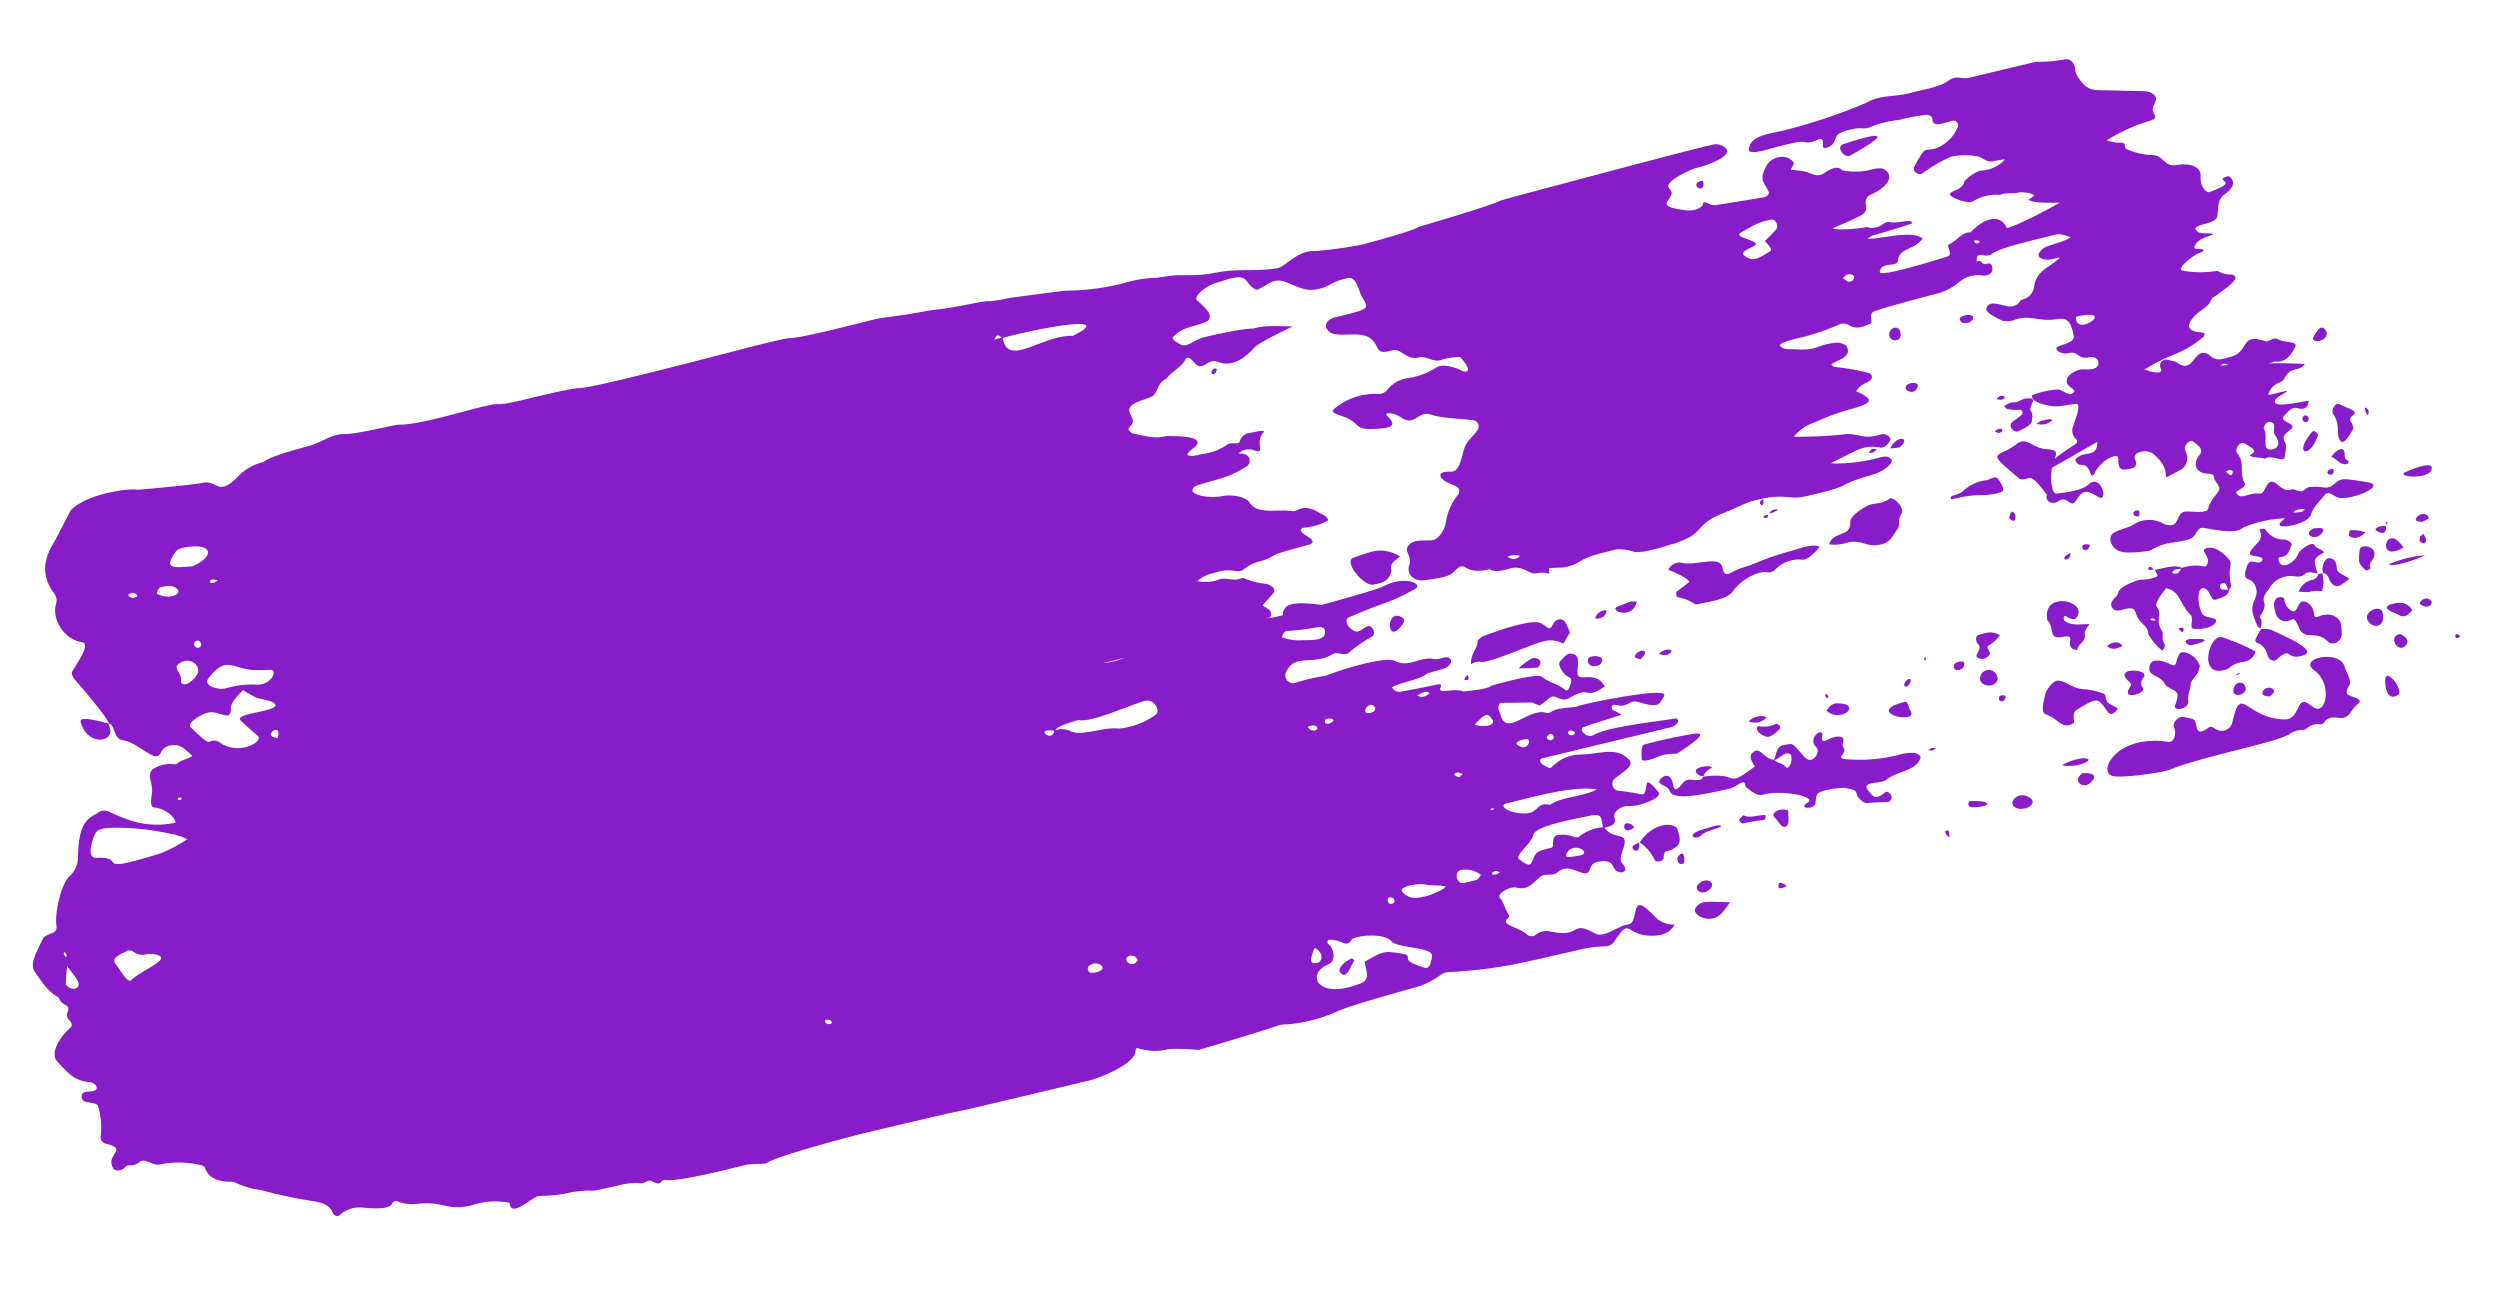
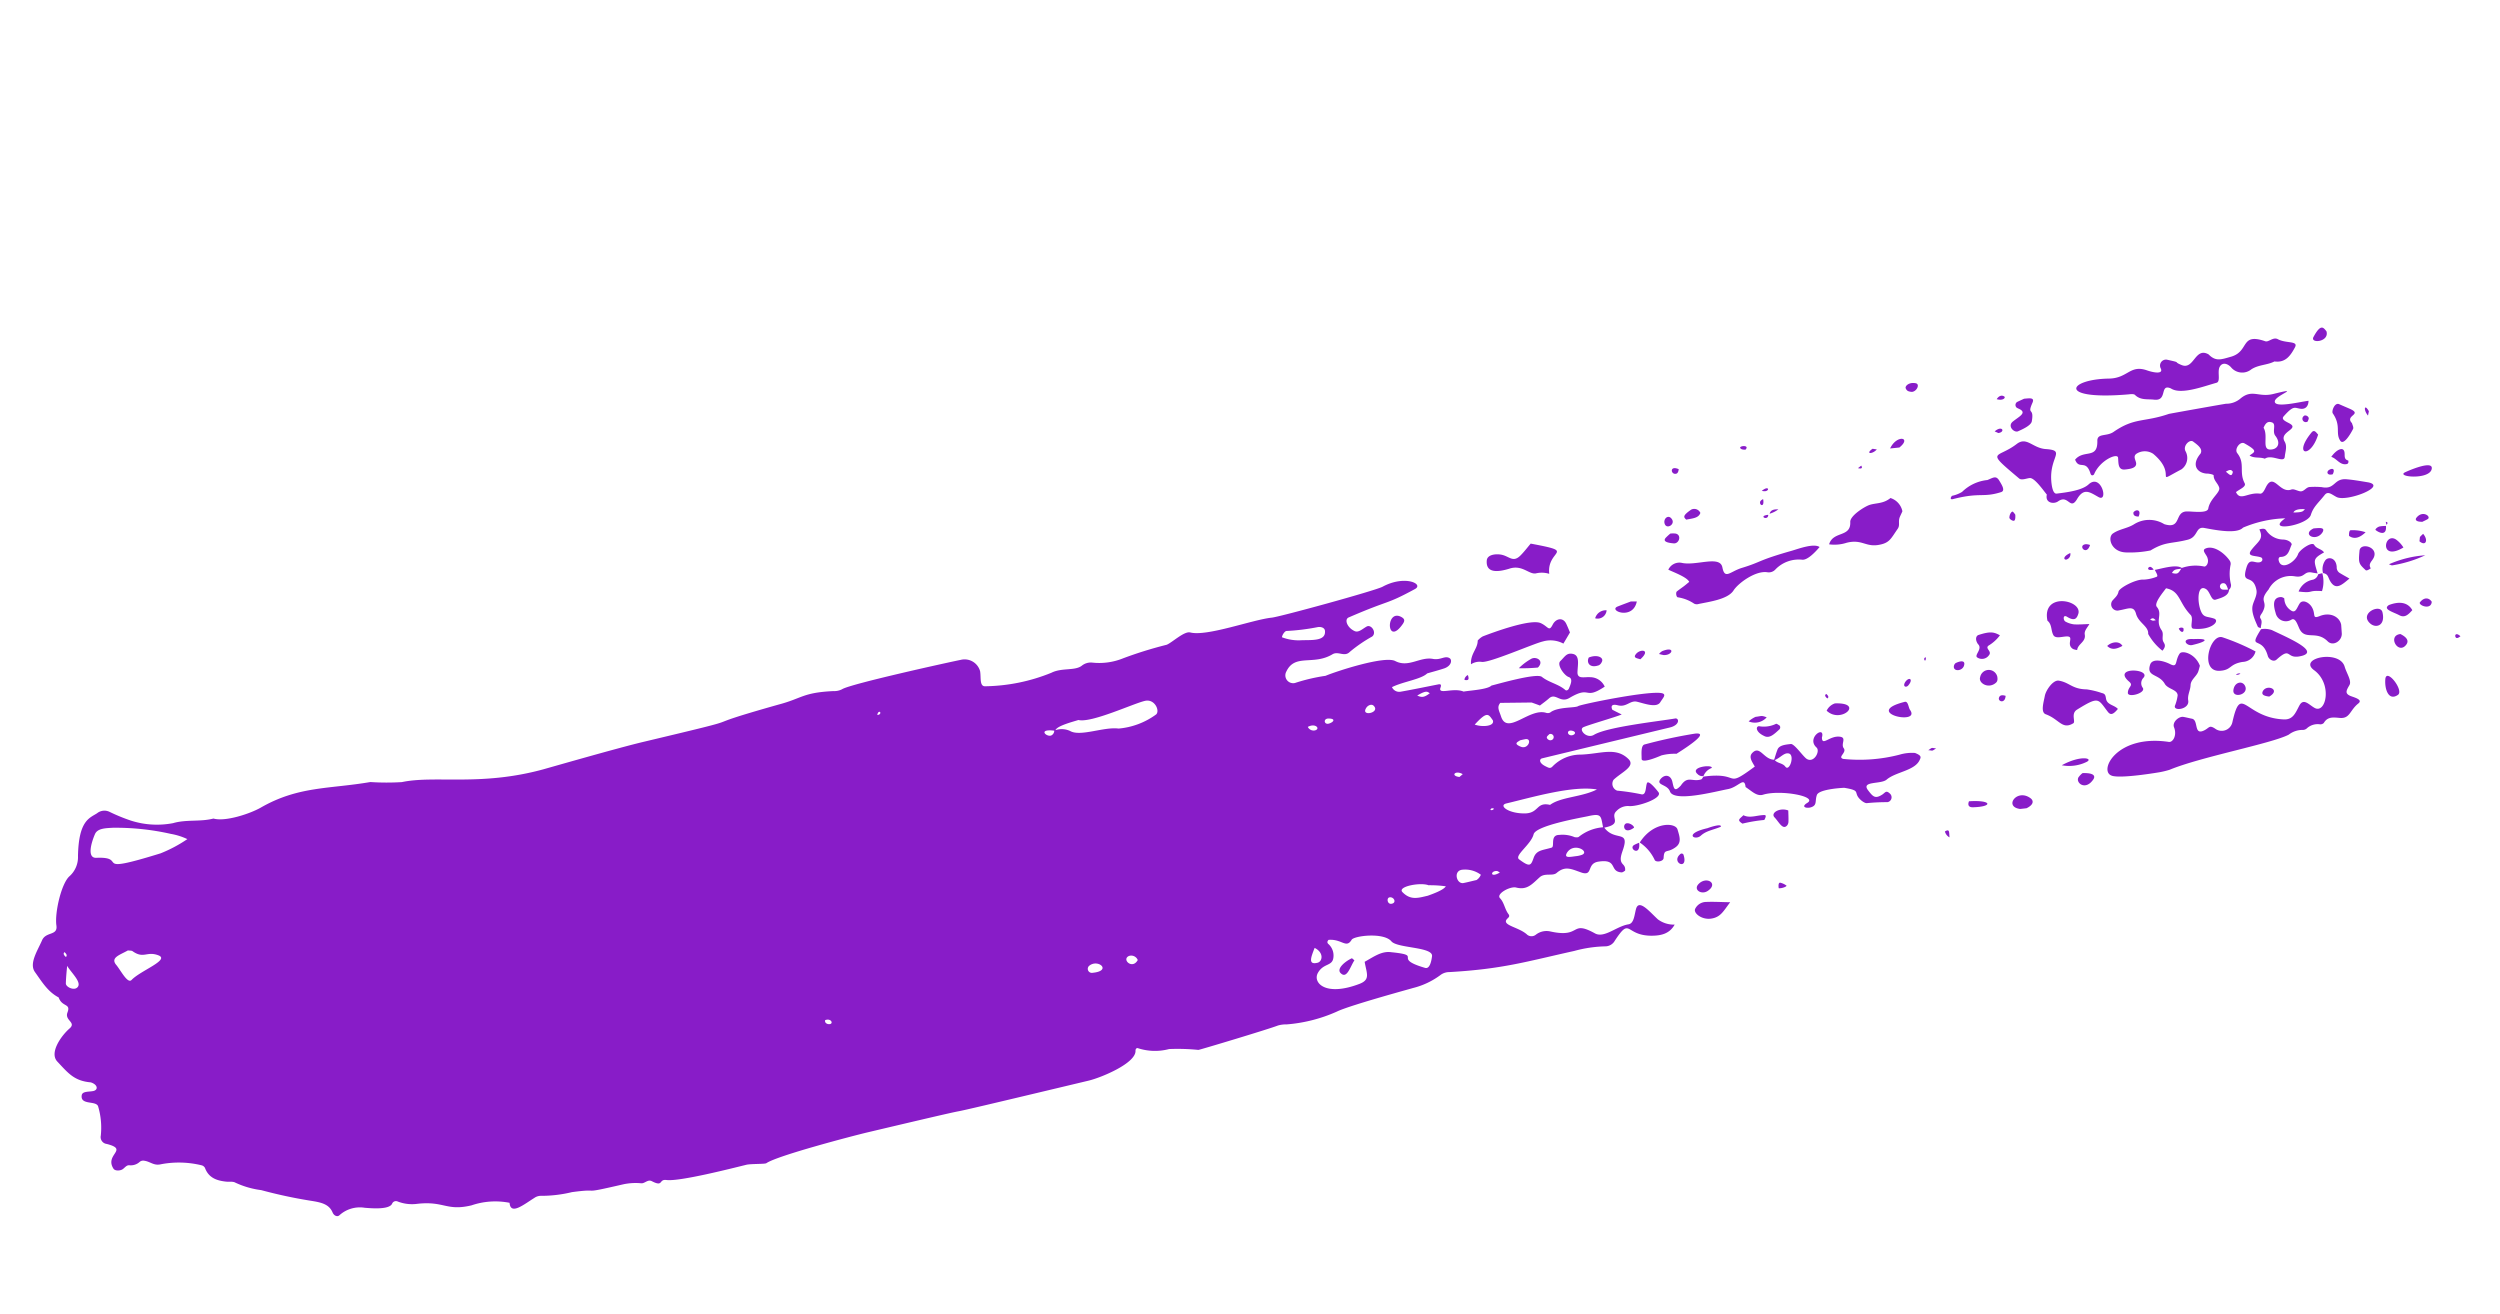
<svg xmlns="http://www.w3.org/2000/svg" width="373.224" height="196.176" viewBox="0 0 373.224 196.176">
  <g transform="translate(-1120 -6923.824)">
-     <path d="M316.115,51.639c5.968-2.273,6.411-.969,10.976-3.251.662-.817-.633-.5-1.541-1.345-.873-.805.557-1.859,1.64-2.367.817-.385,1.707-.584,2.25-1.433.152-.236.584-.3.887-.438.633-.292,3.42-1.319,3.347-1.99a.7.7,0,0,0-.365-.5,3.975,3.975,0,0,1-2.054-1.039,14.715,14.715,0,0,1-5.092-1.214c-.861-.452,2.066-1.853,3.076-1.984.94-.108.8-.35.353-.528-.584-.2-1.179-.155-.735-.7.668-.858,1.932-.826,3.114-1.018-.972-.557-2.046-.251-2.469-1.275-.222-.554,1.427-.484,2.054-.557.5-.053,1.3-.14,1.512-.6.522-1.261.508-2.492,1.9-3.041.89-.344,1.824-1.027,1.471-1.955-.271-.741-.785-.528-1.392-.356a2.983,2.983,0,0,0,.283.49c.592.657-1.62.878-2.58,1.03-.391.058-1.211-.986-.747-2.615s-1.643-2.358-3.143-2.443c-1.984-.09-1.377-1.935-3.458-2.326a9.837,9.837,0,0,1-3.248-1.658c-.371-.231.143-.919-.452-1.086a5.526,5.526,0,0,1-2.148-.861,26.448,26.448,0,0,1,6.805-1.374c1.453-.128,1.013-.458.916-1.188-.1-.648.292-.9.686-1.459.56-.779-.394-1.643-1.29-1.862l-6.788-1.722c-.992-.286-1.8-.753-2.5-2.907a2.62,2.62,0,0,1-.029-.981c.058-.96-.344-1.608-1.141-1.684a21.2,21.2,0,0,1-4.322-.619c-.33,0-10.129.082-10.129.082-1.3.064-1.792-.91-3.306-.248-1.442.639-4.016.4-5.7.482-2.793.114-4.456-.811-7.033-.023a84.674,84.674,0,0,1-12.791,1.229c-2.337,0-5.11-.394-5.726,1.573-.248.715,1.462.665,2.238.662,1.065-.006,5.18-.312,6.047.137,1.409.732,2.962-.636,2.7.7-.123.6-.473,1.176,1.056.744.461-.128.849-.84,1.15-1.214.546-.668,3.271-.549,3.861-.312a2.885,2.885,0,0,0,1.672.061,14.816,14.816,0,0,1,4-.012,27.127,27.127,0,0,1,4.374.2c.765.385.619.66.587,1.033-.085,1.045,1.666.692,2.81.683a.693.693,0,0,1,.575,1.159,5.6,5.6,0,0,1-4,2.308c-1.716.018-1.124-.835-3.569,1.879-.557.589.2,1.4.808,1.351a23.638,23.638,0,0,1,4.806-1.512,9.435,9.435,0,0,1,3.861.829c.727.266,1.08,1.156,1.944,1.214.677.038,1.342.082,2.008.134a5.046,5.046,0,0,1-3.557.9c-.8-.268-2.478.487-3.105.931-.455,1.036-1.474.916-2.3,1.194-.922.306,1.068,1.553,2.075,1.973a1.442,1.442,0,0,0,.978-.009,6.614,6.614,0,0,1,4,.041c.916-.236,1.754.277,2.65.268.864-.012,2.536.779,2.189,1.007a6.027,6.027,0,0,1-.916.374c.765.77,3.344,1.205,4.494,1.48-1.809.522-6.718,1.914-8.586,1.9-.2-1.663-2.078-2.772-5.384-.592-1.331-.309-2.3.776-3.487,1.027-.292.064-.283.26-.242.537.14.867-.029,1.17-.624,1.2-.846.044-10.287.823-10.211-.02a1.059,1.059,0,0,1,.986-.759c.983-.085,1.754.446,2.078-.4.63-1.731,2.705-.852,4.3-2.288-1.3-1.681-6.169-1.278-7.993-1.821a3.692,3.692,0,0,1,.829-.292s1.316-.018,6.076-.42c.464-.8-1.961-.406-3.1-.943a1.284,1.284,0,0,0-.986,0,2.647,2.647,0,0,1-2.58-.082c-.712.041-4.515-.438-4.979-.954,1.643-.289,2.974-.537,4.3-.852.945-.228,1.339-.639,1.339-1.6a1.2,1.2,0,0,1,1.059-1.161c1.99-.368,4.325-1.64,2.8-3.213-.49-.493-1.888-.42-2.591-.406a10.179,10.179,0,0,1-3.549-.861c-.622-1.051-1.815-.534-3.023-.123-1.17.2-1.462-.482-2.661-1.059a17.948,17.948,0,0,0-1.812-.639c.263-.315.484-.572.695-.829-.5-1.725-3.067-1.859-4.182-.476-1.52,1.841-.788,2.06-.476,3.77.1.449-.578.671-.986.63l-7.045-.461c-1.1-.055-1.576-1.252-1.9-.636-.371.788-2.054.662-2.8.35-.873-.368-3-1.059-2.387-1.809.724-.817,1.325-.946.765-1.935-.657-1.091,3.639-2.04,4.838-2.046,1.523-.006,5.524-.517,4.768-1.827a2.116,2.116,0,0,0-1.987-1c-3.461-.035-21.493.6-25.047.715-.321.009-7.126.225-7.447.295-2.311.479-12.805,1.065-12.805,1.065-1.395.47-7.042.578-8.775.683a60.639,60.639,0,0,1-7.015-.625c-2.119-.514-3.35.236-5.492,1.106-1.027.409-5.052-.622-6.228-.861-4.517-.893-3.388.085-9.283-1.383a30.081,30.081,0,0,0-3-.289,17.555,17.555,0,0,0-5.031-.339,35.9,35.9,0,0,1-8.688-.858c-.674-.105-8.145-.814-8.355-.82-5.311-.166-1.048-.306-6.382-.467-5.049-.161-3.951-.353-7.045-.47-2.626-.1-6.041-.5-6.712-.5-1.774.018-11.5.3-13.173-.1-1.027-.242-9.07.038-10.141.061-2,.041-20.425.607-22.313.117-1.013-.263-7.728-.161-8.781-.161C74.863,1.171,78.554.7,73.491.806c-2.912.05-9.274.452-11.8-.187-.846-.21-6.5-.02-8.4-.493-1.8-.455-3.464.461-5.685.557-1.7.067-5.588.161-7.045.8a7.678,7.678,0,0,0-4.445,1.456c-.873.519-2.025,1.1-2.854.566-.741-.479-1.141-1.021-2.046-1.03-1.605-.023-9.639-1.15-9.665-1.15C19.632.59,13.731.289,11,1.994c-.088.055-2.764,3.327-3.791,4.389C5.166,8.5,4.568,10.839,5.738,13.512A1.709,1.709,0,0,1,5.7,15.134c-1.109,1.812-.271,5.314,2.451,6.452,1.331.54-1.331,2.781-2.361,3.931-.169.2-.236.627.082,1.255.7,1.38,3.266,6.114,3.487,7.538.14.134.324.251.374.414.231.805.155,2.1.916,2.416,1.76.721,2.58,2.189,4.091,3.371a.772.772,0,0,0,1.159-.158,1.815,1.815,0,0,1,1.766-.756c1.427.055,1.853,1.01,2.743,2.218-.779.423-1.716.169-2.481.654-.143.085-.444-.015-.636-.093a4.674,4.674,0,0,0-2.67-.058c-1.605.3-.9,2.043-1.232,3.233-.163.6-1.027,2.329-.271,2.513,1.106.286,3.02,1.944,2.542,3.312-.528,1.558,1.094,1.827,2.046,3.5.794,1.386.2,1.967-.838,2.869-1.319,1.164-1.033,2.769-.333,3.245.683.461.867.82,3.537.07a31.562,31.562,0,0,1,6.341-.966c2.089-1.068,5,.152,4.868.648-.289,1.118-.6,3.058.5,3.35,1.625.414.89,1.077,1.984,1.655.908.467,2.285-.379,2.985-1.1,1.631-1.7,2.767-3.058,5.008-3.312,1.906-.21,3.849-.12,5.705-.767,2.58.035,5.18-.49,7.751.123a10.614,10.614,0,0,0,2.346.093c1.229.015,4.6.169,5.717-.318,1.605-.689,7.377-.607,9.747-1.013,0,0,3.338.131,4.707.134,1.237-.012,2.451-.622,5.008-.7.274-.009,5.162-.158,5.422-.09,1.955.5,9.1.414,9.738.6a17.1,17.1,0,0,0,4.7.286c3.017-.388,6.058,1.153,9.324,1.094,2.305-.038,15.872.137,17.831-1.077a4.064,4.064,0,0,1,2.924-.648c1.882.61,4.719.266,6.721.271,1.331,0,3.481.613,7.71.616a21.672,21.672,0,0,0,5.384-.423c1.941-.715,4.246-.578,6.379-.633,1.874-.05,3.178.878,4.646.327,1.85-.695,11.011-.782,13.153-.881,4.555-.19-.152-.029,5-.432.365-.023.6-.756.324-1.1-.263-.327-.575-.607-.867-.908.654-.458,1.3-.913,1.946-1.383.741-.554-.073-1.389-.867-1.7a9.662,9.662,0,0,1-2.673-1.372.854.854,0,0,0-.6-.207c-1.077.225-1.926-.528-2.933-.584-.321-.018-.657.079-.989.082a7.157,7.157,0,0,1-2.559-.557,4.945,4.945,0,0,1,2.632-.616,6.132,6.132,0,0,1,3.306.435,1.5,1.5,0,0,0,1.31-.009c2.145-.989,2.4-.213,4.946-1.03.607-.19,4.73-.3,5.393-.347.519-.026.712-.391.254-.908-.575-.674-1.625-1.433-.706-1.742a9.152,9.152,0,0,0,3.972-.225c-.053-.648-.444-.864-.768-1.161-1-.928-1.984-1.809-3.537-1.342a1.074,1.074,0,0,1-.665-.067c-1.949-.779-5.174-.607-5.866-2.629-.385-1.112-2.565-1.882-3.721-1.888s-3.645-.622-4.2-1.652c-.108-.2.184-.706.878-.759,3.788-.283,4.9-.041,8-1.179a1.034,1.034,0,0,0-.283-1.856c-.2-.1-.423-.137-.633-.222a2.219,2.219,0,0,1,2.408.105c1.512,1.027.3-1.191,1.865-2.291.674-.452-1.287-.353-2.008-.417a1.689,1.689,0,0,0-1.681.884c-.152.236-.353.225-.6.172-.435-.093-.96-.289-1.31-.123a8.249,8.249,0,0,1-3.983.543c-.919-.044-1.588.114-2.238-.385.6-.773,1.874-.84,1.938-1.477.169-1.013-3.33-1.684-4.3-1.97-1.783.123-3.233-.808-4.757-1.459-.274-.114-.444-.482-.575-.77-.032-.061.283-.312.464-.441.756-.54.467-1.045.321-1.838-.295-1.506,1.906-1.415,3.5-1.663,1.354-.213,1.369-1.92,2.933-2.136,1.018-.91,2.469-1.1,3.406-2.145.575-.622.908.207,1.322.9.9,1.474,1.976-.455,3.356.493,1.246.849,2.991,1.129,5.936-.931.692-.479,5.667-1.614,6.169-1.7-2.168-.5-3.94-1.132-5.866-1.018,0,0-1.491-.426-7.389-.391-1.623.012-2.953,1.091-3.82.155-.426-.444-1.141-.957-.645-1.278,1.59-1.039,2.936-.744,4.92-.983,1.932-.245.84-2-.245-3.432-.613-.811,2.075-1.914,3.137-1.946,1.649-.064,4.118-.6,4.666.671.225.537.817,1.777,1.4,1.666,1.436-.26,2.653-1.237,4.214-.169,2.294,1.553,3.079,2.559,6.137,1.981a8.471,8.471,0,0,1,3.315-.42c.978.233.954,1.871,1.141,2.895.146.785.738,1.783.041,2.089s-3.881.254-4.7.283c-1.223.053-1.646.808-1.471,1.389.245.811.966,1.086,1.792,1.3,2.612.654,4.38.5,4.941,3.172.213,1.036,1.267.823,2.276.873,1.188.07,1.553,1.932,3.356,1.894,1.185-.032,1.894,1.167,3.108,1.129a9.2,9.2,0,0,1,2.991.225c1.456,2.624.417,2.6-.423,1.879-.706-.6-2.463-1.573-3.368-1.167a11.088,11.088,0,0,1-4.675.581,4.654,4.654,0,0,0-3.175.969,1.653,1.653,0,0,1-1.6.324,9.413,9.413,0,0,0-6.875.738c-.686.324.35.928.978,1.31,2.568,1.6,1.045,2.361,4.246,2.933,2.089.374,3.6.537,2.326-1.4-.543-.838,1.039-.327,1.815.514,1.987,2.136,2.694-.517,4.687.768,1.231.8,4.52,1.655,5.947,2.212a.936.936,0,0,1,.28,1.418c-.765.855-1.944,1.229-2.571,2.232-.785,1.284-1.48,3.3-2.72,3.055-.645-.134-1.742-.446-1.742.315,0,.7,1.439,1.576,2,2.052a.773.773,0,0,1-.05,1.185,8.755,8.755,0,0,0-2.793,3.808c-.356.832-1.535,2.1-2.562,1.967-1.348-.2-2.539-.788-3.578-.026-.975.7.339,1.733-.662,3.073-.6,1.412.589,2.393,1.792,2.51,1.132.108,3.444.388,4.316-.079s1.433-1.059,2.124-.382c1.445,1.465,4.523,1.232,5.656.286a2.183,2.183,0,0,1,2.218-.344c1.818.73,1.41,1.345,2.378,2.267.721.686,2.014.654,3.134.91a6.079,6.079,0,0,0,3.347-.131c1.882-.654,3.808-.458,5.714-.584a6.478,6.478,0,0,1,2.489.931c1.173.622,5,.257,6.359.152,4.71-.362,3.344-2.046,7.943-2.731,1.383-.2,3.814-.747,4.334-.773,5.492-.277,5.4,1.051,8.276,1.077,8.448.02,3.557-.531,10.763-.916,1.074-.05,3.557-.963,2.863-1.728-.388-.414-.514-.517-1.491-.517a23.855,23.855,0,0,1-7.328-.776c.149-.108,4.223-1.056,4.234-1.056a5.577,5.577,0,0,1,3.306.341c.674.347,1.29-.061,1.792-.6.47-.49-.522-1.284-1.1-1.226-2.921.271-3.105-1.042-5.5-1.258a63.644,63.644,0,0,1-7.246-1.331,6.839,6.839,0,0,1,3.668-1.412,35.565,35.565,0,0,1,6.038-.712c1.074-.07,2.947-.187,2.317-1.042a5.03,5.03,0,0,0-1.45-1.331c.657-.8,1.614-.8,2.44-1.144a.629.629,0,0,0,.111-1.068,35.394,35.394,0,0,0-4.888-2.081c-.152-.047-.254-.3-.374-.458,1.039-.414,1.853-.344,2.539-.861a1.11,1.11,0,0,0,.172-1.491,2.454,2.454,0,0,0-1.482-.683c-2.839-.312-2.688.61-6.017-.4-.8-.251-1.7-.271-1.984-.954-.231-.537,1.818-.519,2.41-.549a35.63,35.63,0,0,0,6.729-.578,1.554,1.554,0,0,1,1.564.4c.925.937,2.046.692,3.163.467.476-.1-.058-1.331.8-1.588.931-.286,8.831-.487,9.8-.517a8.1,8.1,0,0,0,3.589-.9,4.471,4.471,0,0,1,3.91-.131c.908.158,1.442-.248,1.5-.887s-.239-.782-.732-.744c-.835.061-.5-.969-1.342-.627.318-1.967,1.287-.023,2.551-.683,1.182-.633,7.99-.592,9.406-.625.986-.02,1.086.012,2.457.829.149.344-3.3.534-3.75.6-.75.111-1.92.878-1.278,1.445.855.756,1.617.522,2.86.581-1.628,1.164-3.782.937-4.716,3.333a2.307,2.307,0,0,1-2.4,1.535,1.777,1.777,0,0,1-1.976.543c-1.234-.49-2.6-1.625-3.306-.487-.376.633,1.342,1.874,1.917,2.364a3.284,3.284,0,0,0,1.952.251c2.305-.219,3.283,1.173,6.131,1.354,1.76.108,1.815,1.322,1.763,3.009,0,.893-1.719.852-2.629,1-.82.14.064,1.337,1.319,1.313,1.666-.006.908,1.261,2.892,1.3.756.012,1.144.5,1.129.957-.023,1.016-1.232.963-2.189.651-1.4-.47-3.791.517-2.88,1.894.429.613,1.086,1.042,0,1.249-.948-.3-1.211-1.091-1.946-1.156a12.067,12.067,0,0,0-3.709,0c-.572.858,1.555,1.917,2.469,2.241,1.4.487,2.092.257,3.619.517.832.143-.732,2.361-1.217,3.166a1.683,1.683,0,0,0,.009,1.906c.222.356.058.642-.312.768-.87.295-5.1,1.914-5.644,2.694a1.96,1.96,0,0,0,.625.2s8.691-2.624,8.737-2.635c1.094-.327.56.972,1.249,1,7.792.28,4.552-.225,10.071-.9,2.224-.283,1.331,1.415,3.566,1.339,1.065-.026.4.668,1.24,1.188a46.366,46.366,0,0,1,8.276-1.4c.867,0,1.159-.8,1.43-1.663a2.626,2.626,0,0,1,2.168-1.938,1.681,1.681,0,0,0,.916-.4c1.468-1.742,2.241-.417,3.487-1.45-4.795-1.529-19.427-4.3-24.432-3.216-.449.088-.861-.689-.292-.908M17.39,47.787c-.484.166-.575-.038-.464-.289.452-.134.534.064.464.289m.391-31.024c-.776.251-1.118-.006-1.319-.446a.776.776,0,0,1,1.319.446M33.406,42.134A4.962,4.962,0,0,1,32.7,41.7c-.84-.7,1.888-1.7.706.435M24,36.07c1.891-.09,3.108,2.349,3.61.152.21-.96,1.392-1.564,2.387-2.265a14.6,14.6,0,0,0,1.684,1.558c.665.452,2.717,1.109,2.5,1.783-.35.94-6.572-.344-5.5,1.124.616.916,1.269,1.8,1.914,2.691.782,1.042-3.481,2.311-5.734-.295a1.362,1.362,0,0,0-1.491-.455c-.473.146-1.85-2.218-2.206-2.679-.639-.805,1.906-1.576,2.839-1.614m1.351-10.584a.51.51,0,1,1-.846.566.51.51,0,1,1,.846-.566m-4.01,2.591c1.815-.969,3.289.619,2.67,1.9-1.649,1.739-3.032,1.269-2.731.581.411-.925-.662-2.092.061-2.478m2.481-10.485c-.575.7-2.516.19-3.137-.584.3-.607.514-.668.826-.776.336.02.767.02,1.2.079.578.082,1.485.829,1.112,1.281m2.962-3.333c-2.705-.417-4.523-.5-1.786-2.81.5-.4,4.088-.19,4.5.978.333.972-1.681,1.687-2.711,1.833m3.2,2.892c-1.43.63-1.38-.362-.756-.3a3.112,3.112,0,0,1,.756.3m2.157,16.468a14.546,14.546,0,0,0-4.637-.5c-1.328,0-3.155-1.176-2.195-1.987,3.26-2.734,3.677-.814,6.7.219a26.12,26.12,0,0,0,2.591.569c1.267.26-.426,2.34-2.46,1.7M152.228,8.18c-.394.012-.8.02-1.191.032.525-.66.645-.662,1.191-.032M162.6,10.3c-4.532-1.161-10.558,2.513-10.272-2.057,7.109-.21,17.142.449,10.272,2.057M268.439,18.47c-.645.449-1.31.849-2,1.293.306.566.972,1.5.374,1.687-1.663.5-2.9,1.153-3.919-.371-.411-.572,1.135-.782,1.833-.972,1.538-.423-3.044-1.944-1.471-2.4,2.32-.645,2.8-.934,4.876-.858.589.026.9,1.22.312,1.617m8.7,9.948a5.3,5.3,0,0,1-.6-.645c.645-.482,1.027-.429,1.421-.2.7.426-.21,1.275-.817.843m20.562-1.3c-.657.242-.826.067-.838-.4.6.035.727.213.838.4m11.428,14.124a6.735,6.735,0,0,1,2.259.21c2.019.645-2.95,2.419-2.259-.21M312.193,52.4a10.949,10.949,0,0,1-2.933.333c-1.754-.522-.575-1.7,2.834-1.231a.473.473,0,0,1,.1.9m-109.408.951c-.735.487-1.815.6-1.742,1.812-.587,1.38-1.666,1.509-3.093,1.415-1.535-.093-3.587-4.389-2.017-4.576,2.988-.324,4.555-.7,6.852,1.348m-13.313,4.328c.5.587,1.053.858-2.008,1.319-1.205-.088-3.627.053-3.668-1.144-.02-.283.5-.9.817-1.013,1.331-.47,3.438.4,4.859.838M5.294,33.2c-.058-1.132,2.953.589,4,1.1a7.314,7.314,0,0,1,.061.946c-.044,1.888-3.829,1.707-4.062-2.046M281.767,10.17c-1.033.286-1.894-1.757-.645-1.876,6.584-.6,7.051.023.645,1.876m14.311,42.157c-.172-.07-.263-.336-.362-.522,2.807-1.217,4.363,2.317.362.522M282.31,38.591c-1.345-.023-1.167-1.792.061-1.868,1.01-.067.946,1.882-.061,1.868m11.2-.134c-.864,0-1.374-.047-1.331-.934,1.144-.68,3,.216,1.331.934m7.135,16.751c1.383-.035,1.121-.023,1.643.225a2.293,2.293,0,0,1-2.457.015,3.637,3.637,0,0,1,.814-.239M258.38,9.222c.073-.28.566-.42,1.089-.286.023,1.634-1.293,1-1.089.286m-76.5,10.663a.364.364,0,0,1,.534.111c-.452,1.176-1.392.353-.534-.111" transform="translate(1119.418 7000.496) rotate(-13)" fill="#881cc8" />
    <path d="M233.473,95.857c.379-.181,5.04-.406,6.117-.6-.444-.362-.838-.686-1.208-1.007-.146-.747.3-.8.957-.455,1.2.616,1.958-.362,2.921.131,1.039.519,2.612,1.582,3.347.849.537-.54,1.188-.908.584-1.243-1.64-.867-12.242-1.121-12.648-.954-.5.2-3.047-.624-4.3,0a.843.843,0,0,1-.636-.123c-2.25-1.246-6.327,1.99-6.63-.908-.085-.969-.339-1.541.341-2.054l4.576,1c.374.245.759.484,1.1.718.563-.263,1.089-.473,1.582-.747,1.159-.619,1.424,1.15,2.994.625,3.6-1.135,1.952.875,5.483-.452a2.389,2.389,0,0,0-1.806-1.865c-.861-.26-1.958-.114-1.663-1.179.268-1.033.922-2.305-.038-2.772-.89-.432-1.246.1-2.1.616-.657.4.082,2.209.686,2.588s.073,1.1-.353,1.684c-.14.193-.432.283-.563.1-.805-1.109-2.127-1.634-2.974-2.7-.6-.782-6.645-.441-7.628-.432-.7.441-3.2,0-4.255-.061-1.369-.972-3.817-.359-3.254-1.31.3-.435.169-.563-.143-.584-1.914-.061-3.829-.1-5.746-.2a1.184,1.184,0,0,1-1.126-.957c1.783-.435,4.5-.155,5.583-.814.9-.053,1.795-.073,2.691-.163,1.115-.143,1.389-.946,1.109-1.269-.584-.63-1.369-.006-2.469-.482-1.812-.794-3.849.508-5.565-.96-1.36-1.17-8.944-.482-10.634-.19a27.028,27.028,0,0,0-4.687.018,1.169,1.169,0,0,1-.887-1.935c1.879-2.4,4.118.058,7.319-.986.951-.3,1.631.855,2.6.231A21.379,21.379,0,0,1,205.9,75.54c.858-.394.292-1.879-.473-1.634-.677.193-1.363.645-1.885.254-1-.768-1.135-2.066-.4-2.189,6.788-1.246,5.685-.546,10.552-1.894,1.593-.4-.948-2.445-4.6-1.433-1.182.327-15.94.931-17.156.776-2.872-.353-10.068.6-12.356-.584-.826-.426-3.026.89-3.849,1a60.314,60.314,0,0,0-6.735.5,9.5,9.5,0,0,1-4.666-.4,2.139,2.139,0,0,0-1.652.1c-1.179.534-2.965-.411-4.646,0a27.182,27.182,0,0,1-10.071-.254c-.887-.155-.3-1.41-.251-2.367a2.4,2.4,0,0,0-2.448-2.3c-1.41-.047-16.923-.216-18.242.292a2.594,2.594,0,0,1-1.334-.029c-4.529-.814-4.786.015-8.4.123-14.979.724-1.666.762-20.936.887-3.87.023-14.419.587-15.47.633-9.721.391-15.969-2.8-21-2.892a36.637,36.637,0,0,1-4.587-1.068c-6.187-.347-10.579-1.841-16.762.029-1.818.552-5.691.9-7.287.012-2.046.058-3.972-.808-6.026-.686a12.76,12.76,0,0,1-6.067-1.795A26.737,26.737,0,0,1,16.4,58.675a1.752,1.752,0,0,0-1.906-.251c-1.237.452-2.918.4-4.214,5.586a3.825,3.825,0,0,1-1.914,2.65c-1.412.759-3.391,4.789-3.557,6.721-.131,1.593-1.716.493-2.591,1.684C1.2,76.439-.481,78.006.129,79.45c.665,1.59,1.2,3.295,2.591,4.474.172,1.576,1.623,1.231.776,2.489-.721,1.068,1.021,1.733-.242,2.4-1.36.718-3.8,2.81-2.883,4.395,1.179,2.022,1.786,3.382,4.173,4.153.954.563.852,1.342.09,1.342-.645,0-1.585-.359-1.836.21-.607,1.482,2.008,1.223,2.008,2.238a11.228,11.228,0,0,1-.6,4.3,1.029,1.029,0,0,0,.584,1.4c3.085,1.59-.7,1.427.152,3.82.131.362.727.522,1.179.432.435-.09.768-.534,1.24-.394a1.974,1.974,0,0,0,1.623-.14.781.781,0,0,1,.636-.041c.951.336,1.249,1.121,2.419,1.1a14.27,14.27,0,0,1,5.834,1.515.794.794,0,0,1,.406.493c.2,1.593,1.319,2.267,2.659,2.723.423.14.96.16,1.252.432a12.959,12.959,0,0,0,3.525,1.967,71.187,71.187,0,0,0,6.715,3.155c1.494.6,2.664,1.094,2.912,2.469.09.575.563.875.928.645a4.541,4.541,0,0,1,3.919-.222c.975.306,3.481,1.124,4.112.321a.614.614,0,0,1,.887-.128,5.912,5.912,0,0,0,2.834,1c3.966.482,3.928,2.066,7.771,2.037a11,11,0,0,1,5.623.908c-.3,1.894,2.043.709,3.741.131a1.72,1.72,0,0,1,.975-.111,19.381,19.381,0,0,0,4.71.522c4.795.446.592.587,7.739.587a8.79,8.79,0,0,1,2.641.452c.514.172,1.089-.394,1.614.053,1.523,1.29,1.027-.108,2.174.321,1.882.692,10.1.49,12.137.464.7,0,2.731.543,2.953.441,1.824-.732,13.506-1.074,15.794-1.086,26.337-.146-.169.163,33.855-.1,1.967-.015,7.462-.951,7.821-2.761.041-.242.254-.435.444-.3a8.187,8.187,0,0,0,4.5,1.17,31.118,31.118,0,0,1,4.234,1.109c.193.038,10.879-.657,12.385-.878a4.517,4.517,0,0,1,1.331.134,22.708,22.708,0,0,0,7.73-.184c2.043-.49,12.744-.89,11.761-.867a11.544,11.544,0,0,0,4.608-1.007,2.2,2.2,0,0,1,1.31-.09c7.9,1.354,11.518,1.053,18.878,1.118a19,19,0,0,1,4.7.382,1.629,1.629,0,0,0,1.541-.514c3.166-3.012,1.62-.417,5.454.5,1.348.312,2.7.382,3.788-.826a3.983,3.983,0,0,1-2.259-1.322c-.948-1.38-2.072-3.68-2.842-2.238-.426.794-.773,2.037-1.611,1.967-1.8-.128-4.024,1.269-5.2.169-3.143-2.81-2.057.306-6.371-1.742a2.584,2.584,0,0,0-2.247-.029,1.031,1.031,0,0,1-1.24-.263c-.91-1.392-3.376-2.2-2.489-2.944.242-.2.645-.26.432-.724-.371-.826-.222-1.795-.695-2.591-.438-.765,1.9-1.421,2.711-1,1.5.773,2.393.055,3.77-.706.922-.5,1.9.312,2.609-.058,1.532-.8,2.285-.053,3.7.826,1.506.852.966-1.185,2.731-1.068,3.023.219,1.211,1.78,3.015,2.338.169.061.4-.061.592-.131.222-.636-.079-.875-.2-1.179-.286-.683.3-1.433.7-2.116,1.468-2.483-1.056-1.3-2.089-3.659a6.286,6.286,0,0,0,.849-.029c1.69-.219.385-1.348,1.482-1.976a2.347,2.347,0,0,1,1.923-.324c1.205.441,5.291.044,4.818-1.007-.248-.552-1.074-2.206-1.38-1.684-.33.522-.493,1.7-1.138,1.433a31.777,31.777,0,0,0-3.438-1.363,1.09,1.09,0,0,1-.152-1.7c1.4-.838,3.727-1.2,2.842-2.542-1.412-2.195-3.864-1.655-6.753-2.218a5.828,5.828,0,0,0-4.547.788c-.394.26-.633.009-.887-.193-.975-.753-.788-1.3-.382-1.351.117-.006,19.514-.2,19.634-.2,1.532,0,1.719-.983,1.179-1.126-2.431-.131-10.231-1.077-12.429-.356-1.144.371-2.014-1.135-1.4-1.421M5.14,78.292c-.324-.435-.263-.636-.05-.759.309.423.239.616.05.759m.493,4.868c-.575.21-1.532-.525-1.392-1.048.222-.849.5-1.675.776-2.5.347,1.153,1.792,3.131.616,3.549m8.74-3.75c.239.1.514.123.645.263,1.36,1.544,2.057.435,3.619,1.471,1.59,1.062-3.108,1.623-4.71,2.679-.744.514-1.272-1.838-1.8-2.819-.467-1.15.913-1.2,2.25-1.593M26.758,65.218a20.948,20.948,0,0,1-4.363,1.17c-11.174.817-4.6-.613-9.554-1.515-1.331-.3-.175-2.37.633-3.467.578-.814,1.847-.5,2.834-.341a37.409,37.409,0,0,1,8.232,2.842,9.6,9.6,0,0,1,2.218,1.31m87.1,48.46c-.374-.1-.566-.423-.4-.706.986-.14,1.156.919.4.706m17.95-43.593c-.009.21-.292.312-.522.231.231-.5.522-.423.522-.231m28,43.753a1.054,1.054,0,0,1,1.138.887c-1.109,1.261-2.378-.654-1.138-.887m-5.927,1.22a.6.6,0,0,1-.14-1.15c1.526-.7,3.149,1.576.14,1.15m2.621-36.5a.794.794,0,0,1-.552.584c-.75.2-1.894-1.474.552-.584m15.341,1.068a11.09,11.09,0,0,1-5.915.785c-2.1-.782-5.863-.061-7.147-1.29a2.994,2.994,0,0,0-2.087-.6c.409-.592,2.915-.636,3.68-.706,1.771.9,8.518-.546,10.3-.546,1.52-.029,1.914,1.984,1.17,2.361m20.915-7.015c.149-.4.645-.788.855-.765a32.027,32.027,0,0,0,4.707.493c.388.018.954.268.916.747-.163,1.538-2.025.975-3.636.633a6.953,6.953,0,0,1-2.842-1.109M187,121.158c-1.5.017-.759-1.027.082-2.259,1.237,1.016.677,2.259-.082,2.259m7.468-33.887a.964.964,0,0,1-.957-.747c1.234-.353,1.812.692.957.747m2.279-.525c-.788.088-.765-.855-.05-.765,1.164.222.84.689.05.765m7.135,37.3c-.248.68-.765,1.827-1.4,1.471-4.62-2.591.315-1.815-4.395-3.417-1.357-.519-2.644.058-4.194.5-.108,1.777.286,2.8-1.532,3.044-5.413.741-6.756-1.792-5.632-3.012s2.279-.473,2.731-1.625a2.313,2.313,0,0,0-.263-2.238c-.152-.222-.041-.441.19-.572,1.979.3,2.253,1.909,3.359.756.484-.487,4.9-.038,5.723,1.57.63,1.223,5.886,2.186,5.413,3.519m-4.059-8.979c-.732.038-.654-1.062-.123-1,.648.064.843,1,.123,1M202.668,85.7c.286-.283.913-.446,1.153-.009.735,1.237-2.375,1.159-1.153.009m5.565,28.645c-.438.484-2.305.689-2.942.765-1.485,0-2.664.12-3.569-1.389-.563-.981,2.953-.843,4.033-.111a17.357,17.357,0,0,1,2.478.735m2.895-1.865a3.925,3.925,0,0,1,2.589,1.36,1.664,1.664,0,0,1-.805.624c-.9,0-1.453.02-2,0-1.036-.041-1.118-2.087.222-1.984m1.258-26.76c-1.074.511-1.41.28-1.914-.079,1.643-.543,1.623-.149,1.914.079M214.464,98.6c-.193.1-.382.2-.575.3-1.316-.455-.4-1.2.575-.3m12.516,14.936c1.383-1.38,3.467.657,2.057.808a3.888,3.888,0,0,1-.665.009c-.992-.117-2.087-.064-1.392-.817m-4.231-3.808c.613-1.185,7.211-.835,8.475-.808,2.177,0,1.909.4,1.865,2.119a6.623,6.623,0,0,0-3.849.575c-.14.079-.423-.012-.616-.09a4.628,4.628,0,0,0-2.165-.846c-1.389-.309-1,1.55-1.532,1.593-1.45.105-2.311-.2-3.015.966-.616.963-.838,1.153-2.107-.344-.645-.727,2.227-1.754,2.945-3.163m-6.19,4.424c-1.652.531-1.345-.581-.4-.324.152.041.263.213.4.324m1.29-9.484a.431.431,0,0,1-.572.061c.169-.233.289-.242.572-.061m2.8-12.881c.079.978-1.9.6-2.781,0,2.259-1.538,2.338-1.112,2.781,0m3.207,4.789c-1.045-.732-.368-.8.1-.978.263,0,.473,0,.695.009,1.231,0,.21,1.64-.794.969m9.6,8.758c-2.486.607-5.466-.14-7.328.665-1.891-.925-1.853.773-3.82.423-2.5-.493-3.788-2.1-2.469-2.1,3.908-.023,10.231-.411,13.617,1.007m-4.97-8.708c-.3.061-.674-.362-.543-.6.079-.14.292-.222.452-.333a.472.472,0,1,1,.09.937m2.761-.222c-.26-.327.047-.794.735-.362.622.444-.371.826-.735.362M348.989,85.678a10.879,10.879,0,0,0-1.623-.394c-.587-.149-1.018.514-1.6.292-.414-.169-.829-.592-1.191-.554-1.853.248-1.973-2.924-3.467-1.4-.344.356-.8,1.121-1.269.945-1.722-.633-3.111.473-3.429-1.027.592-.3,1.707-.423,1.564-.989-.487-1.859.767-2.834-.061-4.617-.353-.715.849-1.719,1.38-1.188,1.754,1.6,1.2,1.558.324,1.926.6.616,1.43.522,2.116.978,1.205-.455,2.635,1.363,2.965.382.239-.727.744-1.4.482-2.238-.482-1.579,2.577-1.278,1.372-2.4-.4-.382-1.2-.878-.665-1.269,1.868-1.328,1.862-.855,2.711-.543.592.231,1.205.018,1.433-.887-1.138-.146-5.355-.041-4.909-1.089.324-.846,4.573-1.164.009-1.088-2.282.032-2.86-1.445-4.879-.464a3.253,3.253,0,0,1-2.308.3c-.105-.029-8.568-.455-8.676-.444-3.916.411-5.078-.662-8.658.767-1.164.458-2.419-.409-2.65.776-.569,2.708-2.235.732-3.861,1.964.233,1.678,1.605.233,1.774,2.559.029.315.251.385.482.222,1.319-1.856,4.126-2.375,4.062-1.631-.117.817-.449,1.8.584,1.955.9.123,1.891.169,1.865-.686-.009-.444-.2-.946.312-1.2a2.28,2.28,0,0,1,2.472.546c3.017,3.989-1.24,4.494,3.6,3.213a2.088,2.088,0,0,0,1.2-2.478c-.263-.881,1.007-1.669,1.424-1.17.543.639,1.217,1.4.674,2-1.949,1.468-.957,2.877.426,3.166.49.181.773.362.753.452-.19.727.365,1.29.394,1.955.041.765-1.684,1.267-2.288,2.67-.289.727-2.311-.088-3.175-.28-1.92-.449-1.351,2.5-3.762,1.077a4.268,4.268,0,0,0-4.4-.989c-1.086.376-2.247.2-3.3.6-1.065.33-.989,2.661,1.2,3.225a15.688,15.688,0,0,0,3.627.534c2.457-.814,3.245-.26,5.705-.312,1.7,0,1.6-1.663,2.831-1.17,1.3.557,4.52,2.069,5.685,1.269a17.552,17.552,0,0,1,6.461.061c-3.49,1.4,2.947,1.8,3.82.382.657-1.129,1.445-1.456,2.7-2.457.627-.5,1.024.175,1.652.7,1.232,1.086,7.748.178,5.142-1.048-1.03-.423-2.066-.867-3.125-1.208-1.844-.569-1.967,1.217-3.89.3m-6.42-10.561c.563-.8.966-.759,1.38-.517.686.406-.324,1.3.082,2.11.546,1.217-.1,1.92-.96,1.833-1.722-.125-.026-2-.5-3.426m-6.957,5.119c.689-.231.887-.1,1.01.251-.341.762-.552.347-1.01-.251m10.243,8.113c-.365.207-.324.409-1.786.093.306-.458,1.264-.263,1.786-.093m-37.062,32.264c-1.806-1.115,2.124-5.889,9.455-2.982.552.216,1.439-.671,1.237-1.967-.111-.817,1.071-1.421,1.675-1.2.411.163.805.382,1.22.563.937.429-.3,2.416,1.258,2.139.992-.178.992-.724,1.766.07a1.633,1.633,0,0,0,2.74-.341c2.606-5.4,1.876-.268,7.57,1.319,1.342.376,1.911-.554,2.731-1.491.878-1.018,1.427.225,2.157.867,1.445,1.255,3.417-2.892,1.191-5.5-2.049-2.329,4.372-2.227,4.547.484.061,1.065.587,2.323.07,2.863-.645.683-.975,1.051-.193,1.614.633.417,1.672.966.875,1.348-1.482.7-1.719,1.964-3.193,1.474-.878-.283-1.7-.627-2.481.2a.72.72,0,0,1-.625.061,2.389,2.389,0,0,0-1.967.123.936.936,0,0,1-.633.14,3.371,3.371,0,0,0-2.267.2c-2.764.724-13.555.277-18.516,1.109a12.786,12.786,0,0,1-1.663.012c1.062.055-5.644-.26-6.954-1.1M270.36,109.181c-.913-.476.735-.794.394-1.553-.321-.738.811-1.415-.131-1.792-1.445-.587-2.994.855-2.679-.514.937-1.725-2.343-.473-1.129,1.278.464.654-.887,2.215-1.783,1.351-.429-.376-1.3-2.676-1.847-2.72-.788-.088-1.751-.228-2.136.4-.292.423-.543.887-.805,1.328-1.485-.379-1.558-2.5-2.834-1.792-.84.441-.473,1.249-.21,2.136-5.358,2.329-2,.277-7.821-.263-.143.143-.283.324-.423.333-1.424.09-1.8-1.056-3.158.213-1.2.8-1.1.163-1.1-.887-.032-1.036-.873-1.322-1.623-.747-.946.759.8.948.948,2.119.21,1.763,6.692,1.529,8.536,1.611,1.593.053,2.813-1.342,2.612.292.77.8,1.316,1.783,2.3,1.7,2.641-.19,8,2.107,6.128,2.682-1.01.336-.429.727.222.765,1.223,0,.919-.765,1.453-1.593.449-.724,3.382-.289,4.22-.131,2.571,1.056.966.916,2.057,2.41.193.251.514.587.776.587a29.265,29.265,0,0,1,2.974.543.736.736,0,0,0,.654-1.15c-.438-.662-.622-.339-1.118-.14-1.22.449-1.456.02-1.964-1.109-.715-1.608,2.075-.388,3.064-.908,1.547-.808,4.266-.365,5.39-1.652.321-.414.61-.6-.362-1.272a6.451,6.451,0,0,0-2.317-.271,23.679,23.679,0,0,1-8.288-1.261m-8.717-.826c-.28-.645-1.039-.735-1.319-1.319.908-.134,1.681-.855,2.317-.455.744.5-.589,2.676-1,1.774m88.213-43.885c-.919,1.048-1.894,1.955-3.458,1.363-1.188.3-2.428-.073-3.627.371a2.161,2.161,0,0,1-2.895-1c-.4-.683-1.089-1.027-1.623-.432-.557.639-.306,2.195-1.007,2.218-1.99.082-5.594.6-6.823-.715-1.529-1.115-.849,1.783-2.813,1.077-.916-.333-2-.341-2.621-1.331-.14-.21-.6-.263-.925-.3-10.561-1.506-8.4-4.234-2.37-2.965,2.822.63,3.54-1.354,5.845.082.858.549,2.291,1.173,2.087.2a.894.894,0,0,1,1.179-1.08c2.2,1.048.7.382,1.955,1.272,1.658,1.191,2.559-2.227,4.293-.636.82,1.334,1.666,1.161,3.248,1.089,2.839-.2,2.054-3.213,5.451-1.089.447.271,1.3-.417,1.894.123,1.062.922,2.965.884,2.209,1.751M330.05,92.139c.114.776-.5,1.339-.826,1.129a6.2,6.2,0,0,0-3.245-.514c-.671-.747-2.8-.578-3.98-.625.055.365.362,1.048,0,1.068a6.137,6.137,0,0,1-1.979-.032c-1.013-.336-3.8.362-4.042.916s-.765.776-1.208,1.112a.933.933,0,0,0,.686,1.623c1.322.088,2.276-.263,2.329,1.056.05,1.424,1.442,2.253,1.089,3.347a8.209,8.209,0,0,0,1.512,2.921c.855-.625.452-.986.411-1.41-.05-.546.385-1.03.152-1.611-.645-1.62.747-2.27.09-3.551-.315-.63,1.407-1.9,1.967-2.387,1.982.878,1.351,2.483,2.682,4.7.388.648-.706,1.9-.032,2.107,2.609.881,4.194-.286,3.286-.808-.89-.543-1.439-.441-1.623-1.471-.266-1.558.4-4.15,1.482-3.064.528.554.336,1.944,1.077,1.853.934-.067,1.993-.12,2.238-.986a.894.894,0,0,0,.464-.686A6.673,6.673,0,0,1,333.2,93.9a.849.849,0,0,0-.012-.627c-.5-1.246-1.8-2.8-3.1-2.548-.665.114-.082.858-.032,1.41m1.24,4.214c.63-.035.619.5.706,1.1a3.649,3.649,0,0,1-.829-.19.482.482,0,0,1,.123-.908m-10.844,3.134c-.552,0-.461-.041-.817-.283.517-.26.587,0,.817.283m5.431-6.642c-.592.563-.686.741-1.5.312.461-.5.692-.379,1.5-.312M274,77.545c-.677.5-2.16,1.532-2.956,1.261a4.845,4.845,0,0,0-4.2.5,1.335,1.335,0,0,1-1.278.161c-1.628-.68-4.608.581-5.556,1.515-1.141,1.1-3.928.811-5.542.785a.891.891,0,0,1-.616-.193,5.932,5.932,0,0,0-2.177-1.48c-.21-.1-.152-.788.082-.887.394-.193.817-.353,1.22-.534.292-.131.592-.292.887-.435-.146-.762-1.967-1.938-2.632-2.478a1.825,1.825,0,0,1,2.127-.566c1.99,1,5.88.149,5.816,2.046-.067,1.871.931.9,2.72.738,3.306-.219,2.463-.554,8-.829,1.045-.067,3.394-.368,4.1.394m68.2,20.247a3.714,3.714,0,0,0-4.313,1.01c-2,1.526-.315,1.588-1.672,3.125-.213.242-.6.461-.476.814.225.566-.181.96-.28,1.421-.161-.1-.374-.2-.394-.341-.2-1.074-.482-2.37-.009-3.277.318-.624,1.024-1.307,1.048-2.066.1-2.624-2.1-1.144-.715-3.575.622-1.121,1.065-.709,1.643-.467.951.382,1.153-.35.826-.563-.785-.493-2.1-.569-1.17-1.38,1.31-1.083,2.238-1.138,1.876-2.743.7-.038.867.143.946.336a3.11,3.11,0,0,0,2.186,1.944c.89.257,1.164.884,1.051,1.027-.525.665-.846,1.663-2.025,1.412-.213-.05-.374.14-.385.4-.055,1.672,2.343.87,3.035-.231.365-.572,2.469-1.4,2.653-.788.19.645.946.817,1.176,1.421-1.932.563-1.748.773-1.643,2.842-.271-.111-.543-.21-.814-.333-1.118-.482-1.153.566-2.542.009M316.211,79.611c-1.071-.983-1.745-1.786-3.055-.493-1.538,1.693-1.138-.931-2.912-.213-.75.318-2-.2-1.43-1.351-.35-.7-1.2-2.842-1.906-2.982-.484-.076-1.287.1-1.582-.3-4.062-5.41-2.6-3.534.817-5.1,1.728-.785,2.157,1.173,4.091,1.733,2.834.878.283,1.188-.3,4.716-.1.633-.277,2.078.365,2.119,1.465.149,3.762.4,4.938-.274,2.232-1.261,2.323,3.432.978,2.148M220.974,82.9a2.351,2.351,0,0,0-1.623-.009c.271-1.585,1.512-2.028,1.774-3.225a2.912,2.912,0,0,1,.887-.435c1.643-.233,7.538-.989,8.869.02,1,.77.884,1.585,1.693.613.66-.785,1.76-.776,2,.365.093.432.163.875.245,1.36-.435.464-.9.948-1.331,1.4a4.071,4.071,0,0,0-2.915-1c-1.348-.012-8.609,1.369-9.6.908m64.981-10.1a2.626,2.626,0,0,1,1.29,2.329c-.14.193-.333.432-.525.686-.5.66-.225,1.237-.756,1.713-1.275,1.153-1.617,1.745-3.114,1.7-2.151-.029-2.367-1.442-4.768-1.392a5.877,5.877,0,0,1-2.609-.362c1.056-1.85,3.4-.216,3.829-2.539.158-.908,2.58-1.766,3.406-1.836.978-.082,2.025.312,3.248-.3M304.994,111.7c-1.859.619-1.9-1.051-3.721-2.238-.7-.467.105-1.815.5-2.723.374-.82,1.806-2.1,2.588-1.7,1.471.636,1.6,1.663,3.721,2.186a12.464,12.464,0,0,1,2.087,1.048c.534.245.4.6.4,1.059.012.858,1.018,1.109,1.38,1.783-.957.738-1.3.627-1.561.073-1.021-2.227-.706-2.594-4.415-1.342-1.053.371-.566,1.71-.986,1.856m35.2-7.742a1.563,1.563,0,0,1-2.066-1.52c-.088-1.232.088-2.346,1.3-2.127.172.032.452.263.444.344a2.12,2.12,0,0,0,.5,1.862c.61.75.951-.023,1.541-.613s1.447.14,1.684.928c.371,1.179-.446,1.751.846,1.55,1.745-.271,2.877.843,2.822,1.987,0,.044-.21,1.319-.21,1.319-.233,1.089-1.725,1.582-2.308.636-1.29-2.063-3.309-.808-3.709-2.872-.14-.753-.228-1.7-.846-1.494m-20.562,5.1c-.531-1.766-2.521-1.617-1.482-3.324.572-.884,2.125-.055,2.924.622,1,.835.77-.333,1.722-1.208.5-.467,2.294.519,2.542,2.448-.131.222-.263.514-.447.8-.441.645-1.348.916-1.558,1.693s-.808,1.331-.858,2.157c-.082,1.334-2.527,1.115-2.119.333a6.337,6.337,0,0,0,.756-1.442c.155-.849-1.173-1.194-1.48-2.075M227.464,67.979c1.1.5,1.4,1.57,2.711.767.654-.4,1.252-.908,1.914-1.4,6.569,2.869,2.1,1.342,1.684,5.019a3.8,3.8,0,0,0-1.824-.514c-1.121.073-1.728-1.789-3.84-1.573-1.85.131-3.54-.161-2.982-1.935.257-.867,1.535-.715,2.338-.365M309.631,99.2c-.061,1.089-1.331,1.109-1.623,1.976a2.188,2.188,0,0,1-.566-.283c-.989-.989.855-1.868-.686-2.075-.662-.093-1.59-.026-1.722-.654-.193-.738.181-1.564-.365-2.25.111-4.357,5.659-1.92,4.76-.038-.435.788-.875,1.024-1.786.12-.522-.525-.7.394-.371.665a3.616,3.616,0,0,0,1.126.674c.715.213,1.462.312,2.259.476-.444.482-1,.794-1.027,1.389m22.033,9.262c-2.031-.125-1.853.814-3.569.534-3.125-.487-.181-5.828,1.5-4.777a33.332,33.332,0,0,1,4.313,3.155,2.068,2.068,0,0,1-2.247,1.088m9.049,1.1c-2.877.187-1.214-1.85-4.01-.3-.543.309-1.135-.295-1.159-.817-.14-3.277-2.787-1.427-.09-4.121a3.171,3.171,0,0,1,1.561.5c1.83,1.477,6.041,4.5,3.7,4.733m-94.47-6.741a7.855,7.855,0,0,0-2.25-.271c-.683.128-3.178.552-2.991-.181.149-.627.3-1.976.916-1.976a74.023,74.023,0,0,1,7.649.111c2.267.248-1.188,1.573-3.324,2.317m48.72-28.272a4.779,4.779,0,0,0,1.614-.233,6.3,6.3,0,0,1,4.083-.875c.931-.146,1.407-.4,1.7.464.216.665.61,1.7-.12,1.754-2.866.225-2.985-.706-7.266-.6-.292,0-.4-.193-.012-.5M355.6,77.393c0,.263.128.686-.032.887-.61.738-2,2.157-2.276,1.24-.449-1.264.674-2.072-.155-4.185-.14-.35.636-1.558,1.231-1.126.444.341.9.665,1.351,1,1.833,1.342-.957.782-.12,2.189M307.34,63.878a.532.532,0,0,1,.263-.8c.423-.1.858-.178,1.121-.239.741.114,1.617.134,1.1.846-1.3,1.739.143.636-.735,2.7-.266.6-1.675.855-2.317.986-.63.149-1.462-1.115-.435-1.593.983-.482,2.23-.744,1.5-1.471-.152-.161-.353-.263-.5-.432m-58.275,62.337c-1.3,1.08-1.874,1.85-3.3,1.745-1.459-.108-2.478-1.45-1.993-1.984a1.83,1.83,0,0,1,1.821-.607c1.091.2,2.168.525,3.47.846m48.207-29.772a5.85,5.85,0,0,1-1.976,1.109c-.724.283.359.954-.3,1.43a1.262,1.262,0,0,1-1.774-.082c-.4-.449,1.141-1.062.555-1.923-.3-.756,0-1.281.411-1.3,1.853-.163,2.335.105,3.085.768m52.745,3.487c-1.2.584-2.317,1.313-2.842-.143-.289-.788-.029-1.188-.817-1.55a2.288,2.288,0,0,1,.776-1.786c.508-.426,1.646-.067,1.421,1.363a.973.973,0,0,0,.19.925c.4.4.82.767,1.272,1.191m-36.073,9.192c.225-.943,1.132-.832.554-1.614-2.057-2.807,3.791-1.106,2.186-.041a1.155,1.155,0,0,0-.382,1.45c.2.846-2.521.943-2.358.2m28.24-9.012a2.831,2.831,0,0,1,2.492-1.24,1.111,1.111,0,0,0,.937-.616c.21-.009.423-.018.636-.018a4.715,4.715,0,0,1-.645,2.6c-2.142-.657-1.2.088-3.42-.727m-61.027,2.822c.578-.041.365.951.534,1.351,1.1,2.7-7.123-1.205-.534-1.351m72.306-3.77c-.414.172-.715.213-.8.1-.791-1.17-.829-1.278-.251-3.023.414-1.3,3.093.152,1.725,1.6-.365.382-.919.633-.677,1.319m1.442,5.947c1.447-.193,2.778.117,3.2,1.532-.826.6-1.421.867-2.066.3-.811-.7-2.282-1.439-1.138-1.836M365.679,86.7c-.61,1.646-5.72-.038-3.931-.382,1.164-.239,4.366-.724,3.931.382m-70.35,35.789c-.295-.029-.627-.067-.957-.108-2.364-.878.266-3.134,1.882-1.2.379.455.26,1.036-.925,1.31m-25.8-20.9a2.091,2.091,0,0,1,1.45-.785c4.389.846.158,3.233-1.45.785m23.445.3a1.306,1.306,0,0,1,2.518.5c-.029.344-.09.668-.423.829-1.272.677-2.553-.534-2.1-1.331m60.714,4.071c0,2.092-1.57,2.136-2.206,1.129-1.194-1.8,2.238-2.53,2.206-1.129m-.534,12.519c-1.55.613-1.76-1.249-1.3-2.7.537-1.716,2.393,2.3,1.3,2.7M261.722,101.8c.1-.029.315.231.464.374a.437.437,0,0,1-.2.572c-.864.479-1.716,1.027-2.408.414-1.124-.884-.9-1.69-.4-1.582a4.157,4.157,0,0,0,2.548.222M210.746,73.623c.481.406.5.686.047,1.109-3.155,2.874-2.052-2.737-.047-1.109m47.62,41.74c-.484-.82,1.138-1.3,2.23-.546-.111.534-.2,1.068-.341,1.6a.959.959,0,0,1-.324.534c-.817.581-1.083-.788-1.564-1.59m91.925-37.426c-1.914,3.3-4.389,2.168-.9-.522.525-.406.683.14.9.522M242.666,79.409c.654-.1,1.31-.181,2.046-.283.239.061.563.123.867.2-1.205,2.676-4.585.3-2.912.082m110.838,2.2c-.1.464-.222.846.3,1.109.009.341-.161.464-.333.464-1.051-.02-1.261-1.15-2.017-1.564,1-.916,2.308-1.231,2.046-.009M250.233,114.919c-1.249.21-2.256.09-3.184.613-1.059.61-2.565-.855,1.191-.855.534-.07,2.276-.219,1.993.242M361.821,99.084a18.611,18.611,0,0,1-5.122.362c-.163-.02-.312-.181-.464-.271a16.127,16.127,0,0,1,5.586-.09m-2.915-1.865c-4.056,1.31-2.291-2.953-.8-1.4a4.056,4.056,0,0,1,.8,1.4m-54.992,22.526a3.235,3.235,0,0,1,.735-.484c1.716.336,1.806.878,1.351,1.29-1.535,1.412-2.7-.108-2.087-.805M228.976,85.616a23.575,23.575,0,0,1-2.8-.543,8.381,8.381,0,0,1,2.119-.948c.776-.236,1.914.7.683,1.491m126.585,24.09c.954.788.966,1.348.493,1.745-1.515,1.272-2.5-1.97-.493-1.745M354.975,63.2c.07,1.652-2.8,1.255-2.1.4,1.509-1.716,1.771-1.124,2.1-.4m-98.191,52.19a22.305,22.305,0,0,0-3.295-.2c-.724-.744-.283-.75.423-1.191.826.706,2,.435,3.073.686.213.041.222.263-.2.706m-10.593,8.416c-1.027.406-2.046-.592-1.208-1.24,1.427-1.059,3.108.5,1.208,1.24M257.8,68.583c-.441.715-1.375.519-2.279.5-.3-.441-.444-.7,1.059-1.29a1,1,0,0,1,1.22.785m-4.888,3.54c-.791-.254-1.649-.63-.957-1.1a7.731,7.731,0,0,1,.785-.444,4.306,4.306,0,0,1,.7.152c.963.368.277,1.637-.525,1.392m76.47,40.146c.423-1.194,1.722-1.135,1.856-.123.163,1.325-2.273,1.307-1.856.123m-92.666-26.4c1.4-.207,2.23.557,1.733,1.089a1,1,0,0,1-.514.374c-1.512.193-1.751-.858-1.22-1.462m109.77,5.562c.692.12,1.815.161,1.159.867-1.272,1.246-3.155-.432-1.159-.867m-40.85,26.34a5.931,5.931,0,0,1-3.738-.344c3.1-.878,4.871.055,3.738.344m-18.044,2.79c-1.053-.2-.4-1.01-.4-1.01,3.42.563,3.35,1.608.4,1.01m1.351-54.81c-.514-.061-.946-.111-1.38-.172,1.471-1.853,3.563-.867,1.38.172M351.388,93.7c.09-.493.251-.765.391-.765a5.906,5.906,0,0,1,2.139.8c-.913.537-1.838.762-2.53-.032m-26.1,9.788c2.551.467,1.73.826-.374.826-.887,0-1.506-1.4.374-.826m-74.4,2.571a2.114,2.114,0,0,0-1.474.9.991.991,0,0,1-.773-.461c-1.03-1.383,2.565-.94,2.247-.444m42.6-49.105c.607.277-.105,1.217-.838,1.129a1.8,1.8,0,0,1-.554-.254.773.773,0,0,1-.242-.554c.05-.333.744-.724,1.634-.321M334.383,114.4c-.569-.21-1.214-.493-.715-1.039.852-.873,2.673.449.715,1.039m28.173-20.279c-1.01-.2-1.039-.592-.735-.808,1.167-.928,2.238.388,1.55.6-.292.09-.6.143-.814.2m-123.6-13.739a1.643,1.643,0,0,1,1.935-.776,1.346,1.346,0,0,1-1.935.776m18.867,20.148a4.085,4.085,0,0,1,1.15-.423c.946.1.881-.044,1.611.444a2.356,2.356,0,0,1-2.761-.02m56.906,1.573c-1.036.3-1.754.239-2.218-.5.782-.467,1.947-.365,2.218.5m46.476,3.972c-.365,1.2-1.979.146-1.774-.283.8-.686,1.52-.432,1.774.283m-124.449,5.2c.423.09.89.6.826.867-1.827.805-1.652-1.062-.826-.867m6.665,6.268a.3.3,0,0,1,.452.283c.155,2.454-2.165.607-.452-.283M291.094,99.5c-.341.911-1.763.741-1.593-.02a.73.73,0,0,1,.365-.473c.642-.166,1.5-.158,1.229.493m71.138-3.607c.584,1.1-.044,1.952-.785.957.3-.753.029-.5.785-.957M244.157,87.855c-.49-.283-1.039-.458-.464-.908.779-.636,2.4-.172.464.908m8.084-18.948c-.035-.738.858-1.226,1.188-.423.426.94-1.159,1.436-1.188.423M247.632,88c-.2-.082-.391-.193-.584-.283a1.676,1.676,0,0,1,.554-.312c2.165-.341,1.374,1.036.029.6m62.632-1.17a.821.821,0,0,1-.665.805c-.426.128-.8-.5.665-.805m2.591-.756a2.088,2.088,0,0,1,.554.251c-.908,1.582-1.906-.446-.554-.251m8.568-2.25c-.627-.158-.735-.432-.607-.785.511-.42,1.29-.125.607.785M303.3,78.9a2.227,2.227,0,0,1,.251.525c-.09.493-.172.683-.312.8-.172.131-.625-.254-.654-.546.131-.575.6-.916.715-.776m45.536-4.153c.21-.161.636.123.645.444,0,.161-.172.324-.263.484a.5.5,0,0,1-.382-.928m-66.6,25.914c-.406.277-.875-.041-.321-.6.756-.695,1.351-.155.321.6M256.594,125.8c.07-.768.292-.817.452-.727a2.6,2.6,0,0,1,.756.6c.1.14-.7.3-1.208.131m-.476-64.315c-.14.423-.333.575-.514.575-.843.023-.732-1.509.514-.575m-19.1,53.167a5.264,5.264,0,0,1,.8-.152c-.242,2.145-1.809.47-.8.152m.9-.172c2.726-2.661,5.889-1.7,5.927-.624.082,1.188.175,2.133-.978,2.559-1.389.557-1.6-.283-2,1.118-.152.528-1.255.409-1.36.012a6.362,6.362,0,0,0-1.593-3.064m58.146-9.049c-.336,1.156-1.3.6-1.048.09.161-.324.464-.423,1.048-.09m59.387-11.693c-.09-.12.4-.411.767-.382a5.356,5.356,0,0,1,.875.14c-.178,1.369-1.065.957-1.643.242m-72.3,30.4a1.406,1.406,0,0,1-.473-1.01c.817-.286.575.248.473,1.01m81.075-12.1c-.473.242-.695.172-.744-.058-.064-.33.251-.662.744.058m-80.036-1.29c-.8.28-.455.222-1.2,0,.75-.3.49-.248,1.2,0m39.318-9.271a.555.555,0,0,1,.686.082c.012.674-.479.709-.686-.082m-105.6-16.52c-.05-.21.344-.575.636-.6.07.727-.131.808-.636.6m132.743-1.5c.537-.219,1.059-.035.444.732-.838.044-.884-.543-.444-.732m7.812-7.22c-.09.2-.181.394-.271.6-.519-.983-.108-1.935.271-.6m-89.191-5.562a4.033,4.033,0,0,1-1.421.341c.251-.464.674-.543,1.421-.341m-2.338-1.795a.938.938,0,0,1,.464-.2c-.064,1.407-.875.7-.464.2m1.1-1.281a1.618,1.618,0,0,1-.554-.169c1.141-.569,1.211.169.554.169m35.32-1c1.339-.706,1.57.47.473.362-.152-.12-.312-.242-.473-.362m-18.347-1.573c.2.079.406.16.6.239-.826.589-1.891.274-.6-.239m19.725-3.044c.493-.49.954-.411,1.2-.123.169.2-.312.613-1.2.123m-37.6,9.131a1.927,1.927,0,0,1,.484.02c-.2.838-1.264.038-.484-.02m15.1-3.759c.193-.082.374-.172.566-.254.128.423-.061.5-.566.254M266.49,60.893a1.667,1.667,0,0,1-.514-.172c-.881-.7,1.477-.482.514.172m63.781,49.2a.745.745,0,0,1,.695-.009.773.773,0,0,1-.695.009M270.039,99.143c.3.414.231.607,0,.686-.333-.423-.251-.613,0-.686M285.45,97.47c-.029-.222.131-.353.3-.3-.12.584-.292.452-.3.3m36.1-5.866a1.233,1.233,0,0,1,.283.444c-1.3,0-.651-.77-.283-.444M357.2,93.359v-.473c.292.149.292.251,0,.473M190.041,123.475c-.59-.838,1.156-1.637,2.1-1.815.05,0,.131.152.312.385-.788.724-1.716,2.507-2.41,1.43" transform="translate(1107.227 6991.568) rotate(-13)" fill="#881cc8" />
  </g>
</svg>